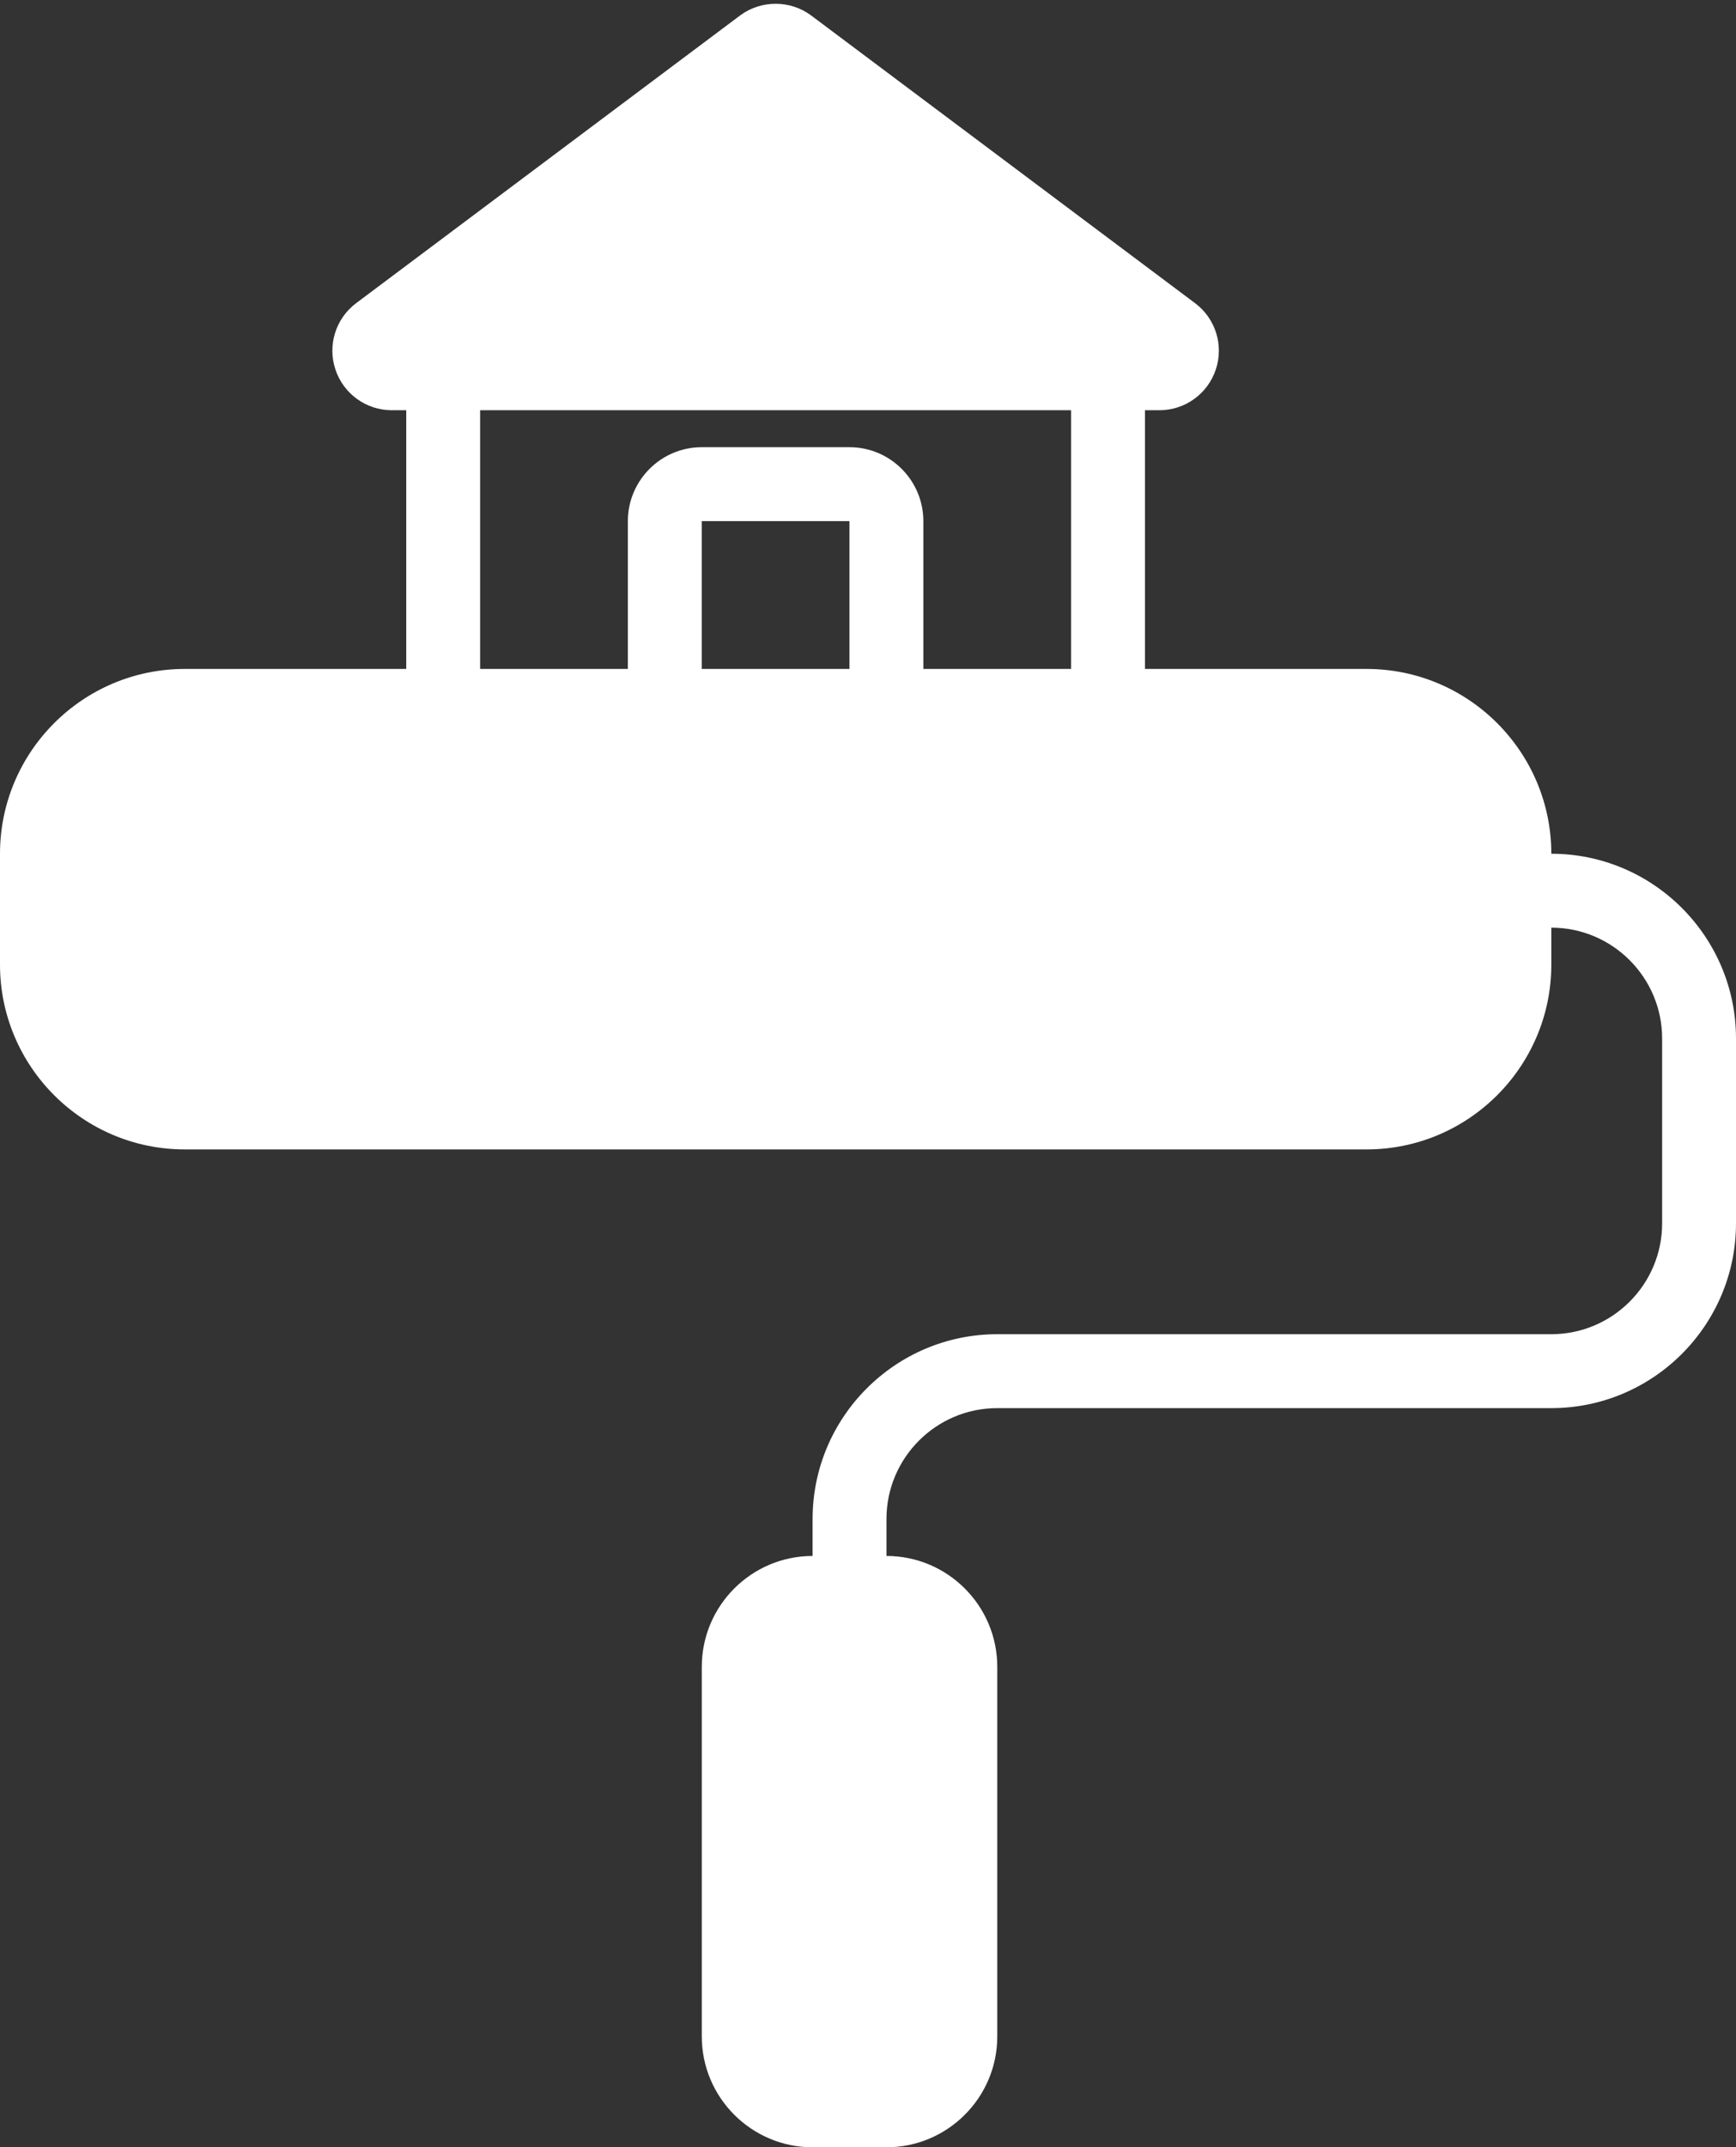
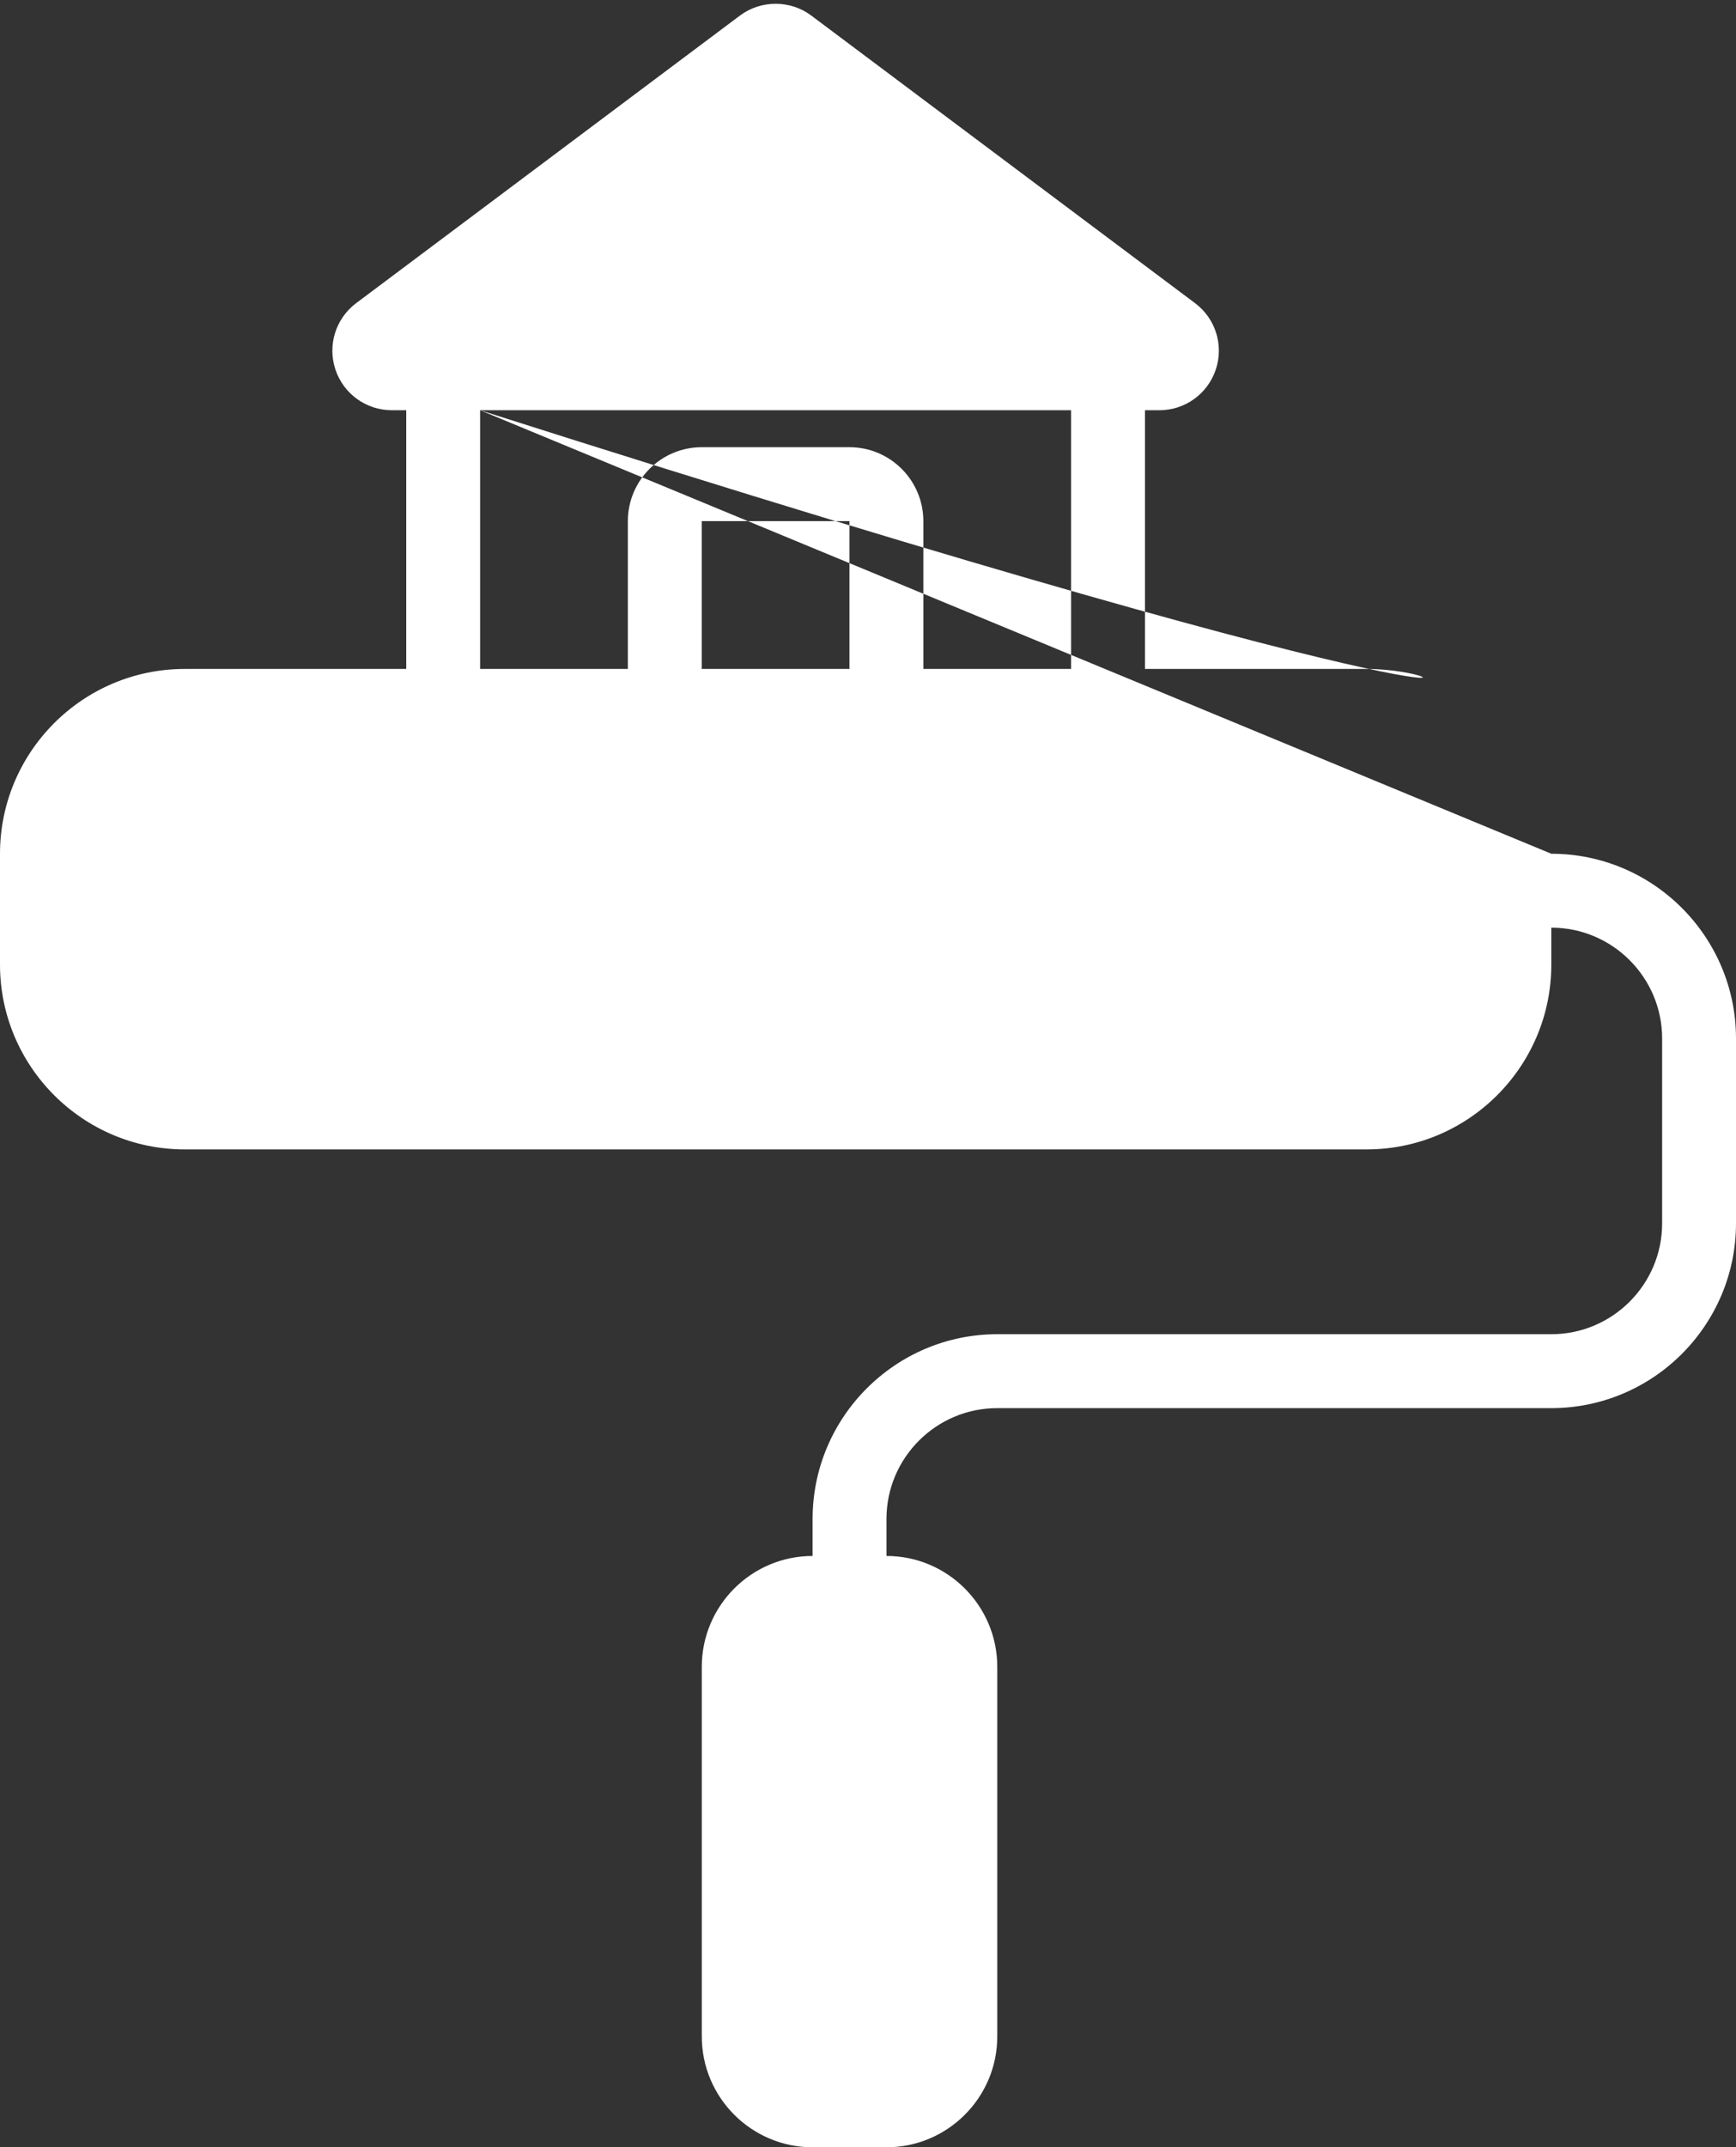
<svg xmlns="http://www.w3.org/2000/svg" fill="#ffffff" height="464.8" preserveAspectRatio="xMidYMid meet" version="1" viewBox="72.0 23.2 376.0 464.8" width="376" zoomAndPan="magnify">
  <rect x="72.0" y="23.2" width="376.0" height="464.8" fill="#333333" stroke="none" />
  <g id="change1_1">
-     <path d="M 255.988 136 L 255.988 168 L 223.988 168 L 223.988 136 Z M 175.988 112 L 303.988 112 L 303.988 168 L 271.988 168 L 271.988 136 C 271.988 127.18 264.812 120 255.988 120 L 223.988 120 C 215.168 120 207.988 127.18 207.988 136 L 207.988 168 L 175.988 168 Z M 408 208 C 408 185.945 390.055 168 368 168 L 319.988 168 L 319.988 112 L 323.102 112 C 328.66 112 333.574 108.457 335.332 103.184 C 337.086 97.914 335.277 92.141 330.828 88.812 L 247.719 26.574 C 243.168 23.164 236.812 23.164 232.262 26.574 L 149.152 88.809 C 144.703 92.141 142.895 97.914 144.648 103.184 C 146.402 108.457 151.32 112 156.879 112 L 159.988 112 L 159.988 168 L 112 168 C 89.945 168 72 185.945 72 208 L 72 232 C 72 254.055 89.945 272 112 272 L 368 272 C 390.055 272 408 254.055 408 232 L 408 224 C 421.234 224 432 234.766 432 248 L 432 288 C 432 301.234 421.234 312 408 312 L 288 312 C 265.945 312 248 329.945 248 352 L 248 360 C 234.766 360 224 370.766 224 384 L 224 464 C 224 477.234 234.766 488 248 488 L 264 488 C 277.234 488 288 477.234 288 464 L 288 384 C 288 370.766 277.234 360 264 360 L 264 352 C 264 338.766 274.766 328 288 328 L 408 328 C 430.055 328 448 310.055 448 288 L 448 248 C 448 225.945 430.055 208 408 208" fill="inherit" />
+     <path d="M 255.988 136 L 255.988 168 L 223.988 168 L 223.988 136 Z M 175.988 112 L 303.988 112 L 303.988 168 L 271.988 168 L 271.988 136 C 271.988 127.18 264.812 120 255.988 120 L 223.988 120 C 215.168 120 207.988 127.18 207.988 136 L 207.988 168 L 175.988 168 Z C 408 185.945 390.055 168 368 168 L 319.988 168 L 319.988 112 L 323.102 112 C 328.66 112 333.574 108.457 335.332 103.184 C 337.086 97.914 335.277 92.141 330.828 88.812 L 247.719 26.574 C 243.168 23.164 236.812 23.164 232.262 26.574 L 149.152 88.809 C 144.703 92.141 142.895 97.914 144.648 103.184 C 146.402 108.457 151.32 112 156.879 112 L 159.988 112 L 159.988 168 L 112 168 C 89.945 168 72 185.945 72 208 L 72 232 C 72 254.055 89.945 272 112 272 L 368 272 C 390.055 272 408 254.055 408 232 L 408 224 C 421.234 224 432 234.766 432 248 L 432 288 C 432 301.234 421.234 312 408 312 L 288 312 C 265.945 312 248 329.945 248 352 L 248 360 C 234.766 360 224 370.766 224 384 L 224 464 C 224 477.234 234.766 488 248 488 L 264 488 C 277.234 488 288 477.234 288 464 L 288 384 C 288 370.766 277.234 360 264 360 L 264 352 C 264 338.766 274.766 328 288 328 L 408 328 C 430.055 328 448 310.055 448 288 L 448 248 C 448 225.945 430.055 208 408 208" fill="inherit" />
  </g>
</svg>